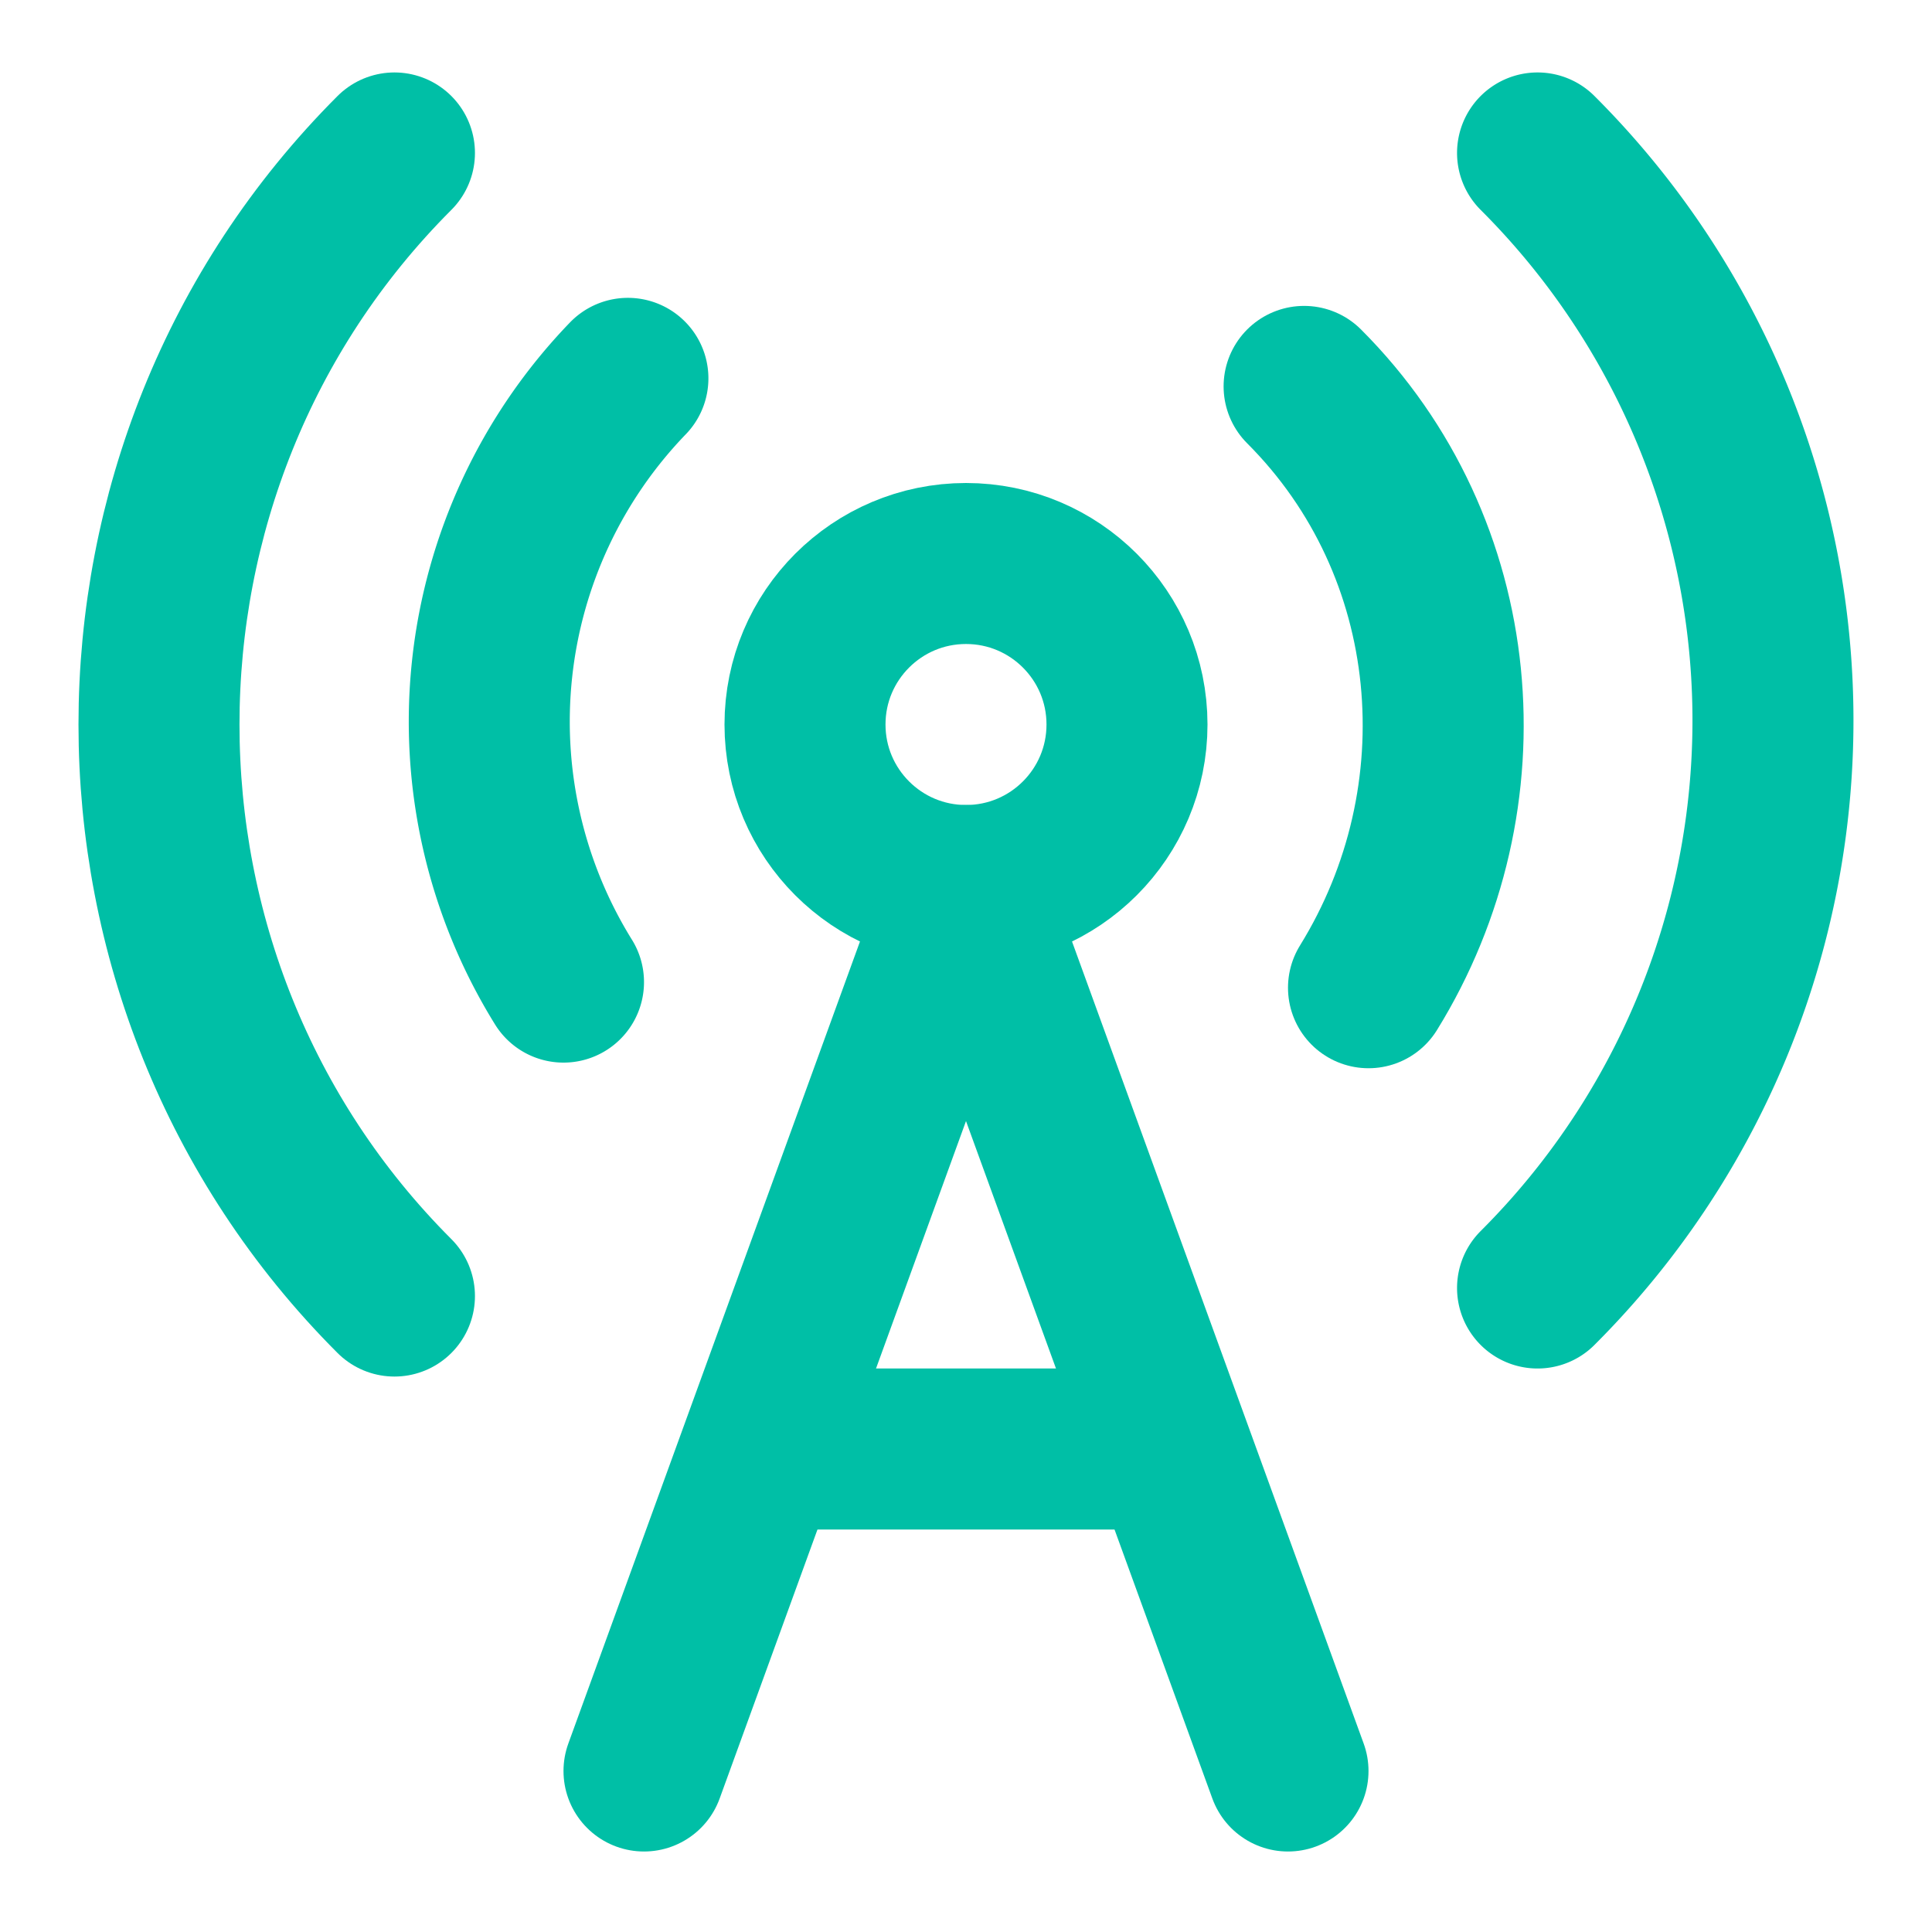
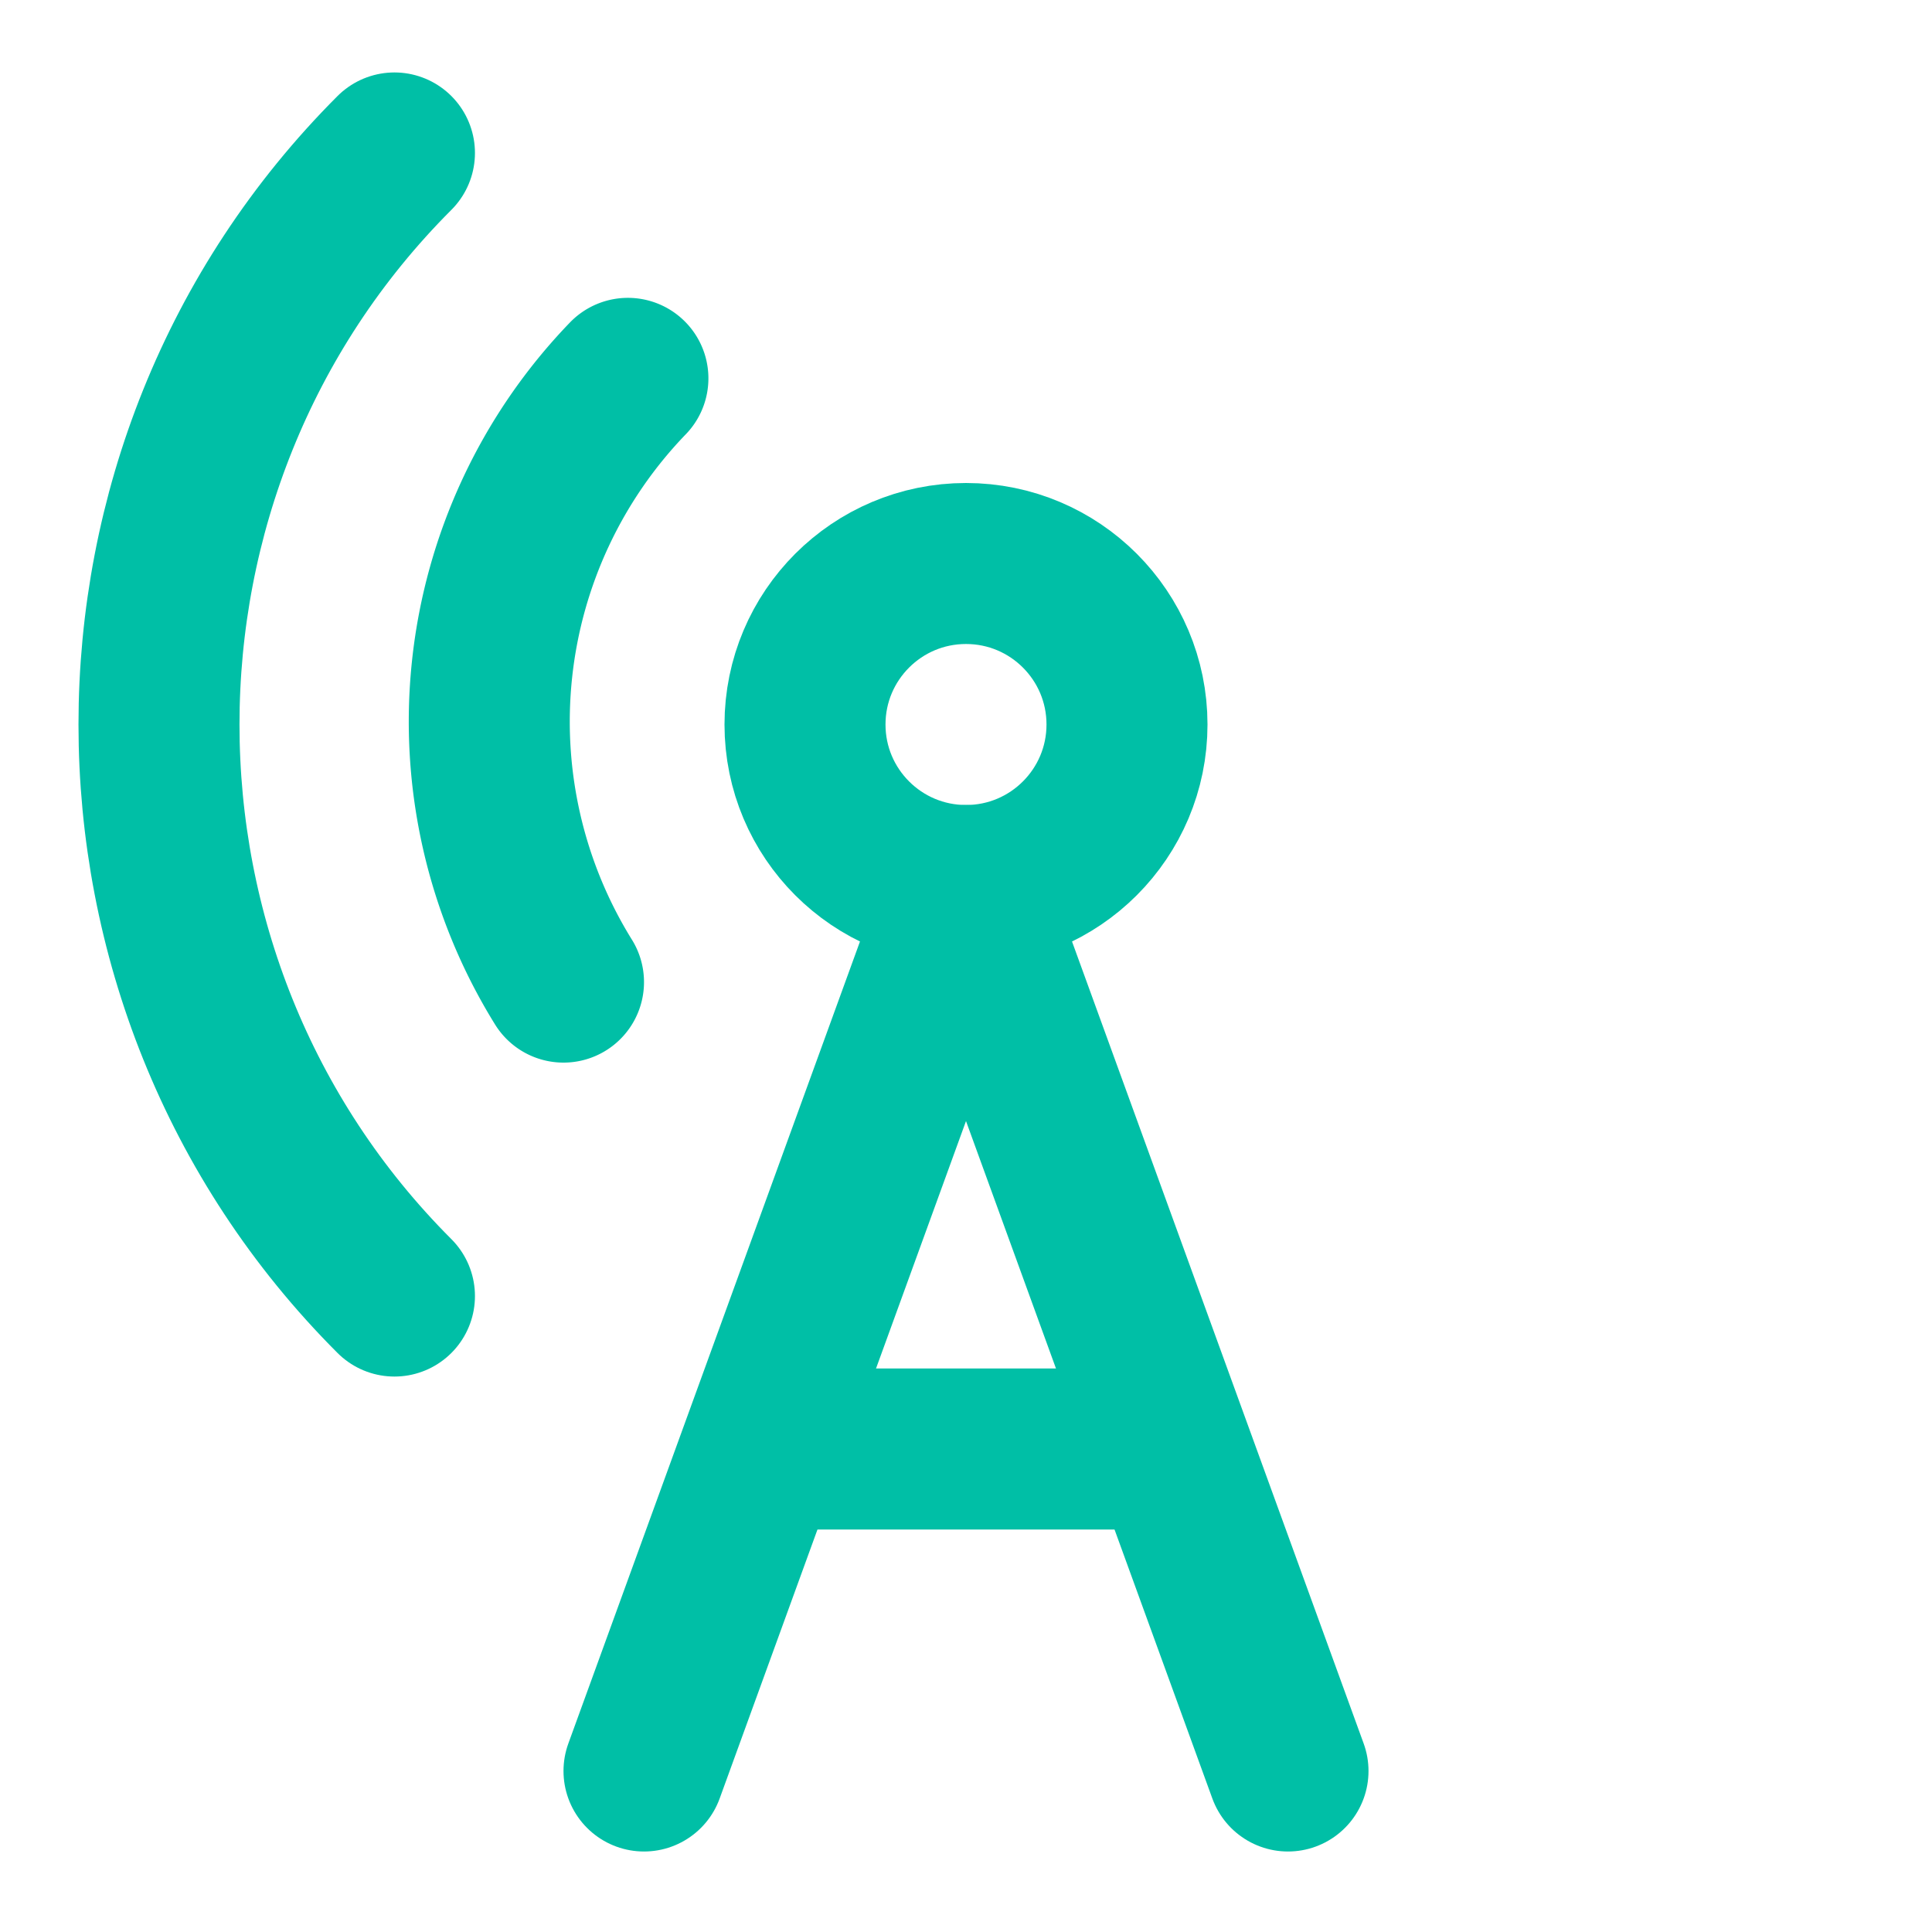
<svg xmlns="http://www.w3.org/2000/svg" width="24" height="24" viewBox="0 0 24 24" fill="none" stroke="#00bfa6" stroke-width="2" stroke-linecap="round" stroke-linejoin="round" class="lucide lucide-radio-tower-icon lucide-radio-tower">
  <path d="M4.9 16.1C1 12.2 1 5.8 4.9 1.9" />
  <path d="M7.8 4.7a6.14 6.14 0 0 0-.8 7.5" />
  <circle cx="12" cy="9" r="2" />
-   <path d="M16.2 4.8c2 2 2.26 5.11.8 7.47" />
-   <path d="M19.1 1.9a9.96 9.96 0 0 1 0 14.1" />
  <path d="M9.5 18h5" />
  <path d="m8 22 4-11 4 11" />
</svg>